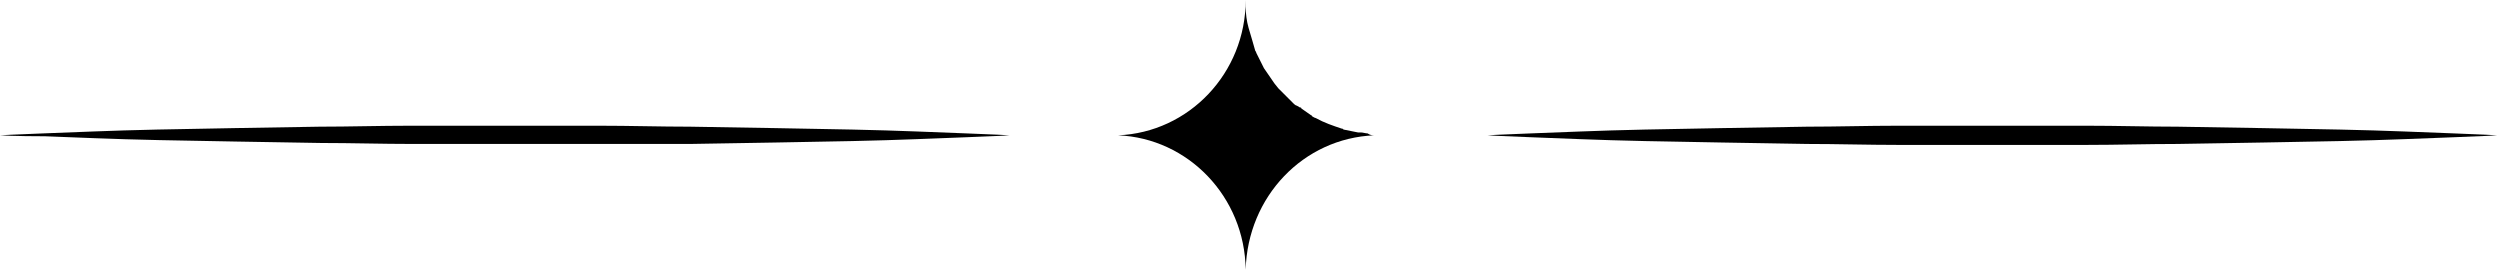
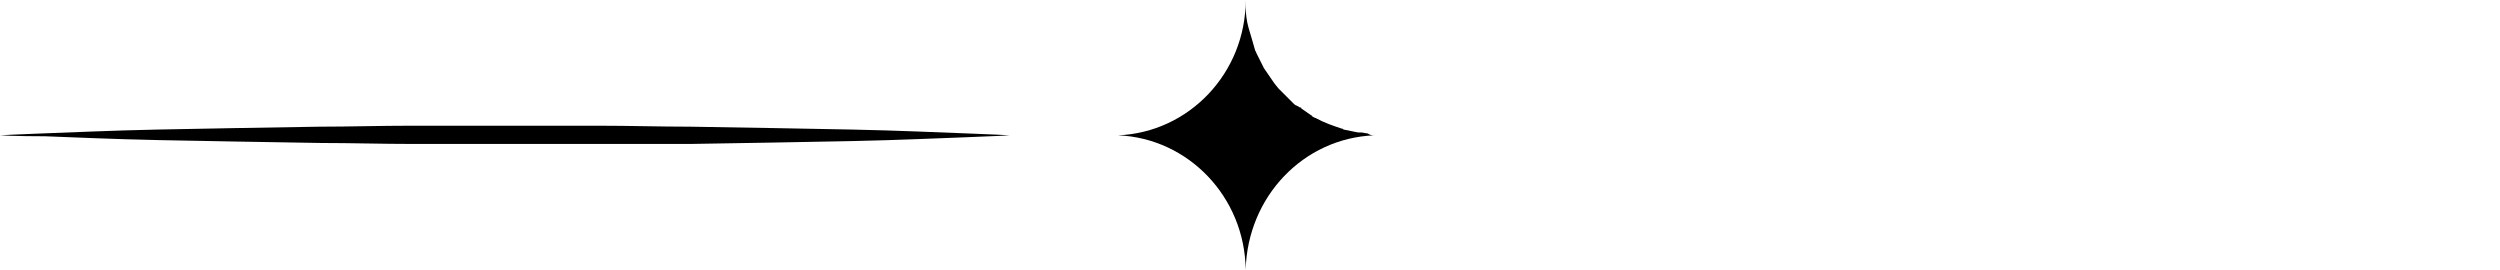
<svg xmlns="http://www.w3.org/2000/svg" enable-background="new 0 0 260.5 28.1" fill="#000000" id="Layer_1" version="1.1" viewBox="0 0 260.5 28.1" x="0px" xml:space="preserve" y="0px">
  <g id="change1_1">
    <path d="M143.2,14.1c-7.4,0.3-13.2,6.4-13.4,14c-0.1-7.6-6-13.7-13.3-14c-0.2,0-0.4,0-0.5,0v0c0.2,0,0.4,0,0.5,0  c7.4-0.3,13.3-6.5,13.3-14.1c0,0.2,0,0.5,0,0.7c0,0.7,0.1,1.5,0.3,2.2c0.1,0.3,0.7,2.4,0.7,2.4c0,0,0,0,0,0c0,0,0.1,0.1,0.1,0.2  c0,0,0.8,1.6,0.8,1.6c0,0,1.1,1.6,1.1,1.6c0,0,0.4,0.5,0.4,0.5c0,0,0.1,0.1,0.1,0.1c0,0,0.8,0.8,0.8,0.8c0,0,0,0,0,0l0,0  c0,0,0.7,0.7,0.7,0.7c0,0,0,0,0,0c0,0,0.2,0.2,0.3,0.2c0,0,0.2,0.1,0.2,0.1c0,0,0.1,0.1,0.2,0.1c0,0,0.1,0,0.1,0.1c0,0,0,0,0,0  c0,0,1,0.7,1,0.7c0,0,0.1,0,0.1,0.1c0,0,0.3,0.2,0.4,0.2c0.9,0.5,1.8,0.8,2.7,1.1h0c0.1,0,0.1,0,0.2,0.1c0.5,0.1,1,0.2,1.5,0.3  c0.1,0,0.1,0,0.2,0c0,0,0.1,0,0.1,0c0.2,0,0.5,0.1,0.7,0.1C142.8,14.1,143,14.1,143.2,14.1z" fill="#000000" />
  </g>
  <g id="change1_2">
-     <path d="M155,14.1c0,0,1.6-0.1,4.5-0.2c2.9-0.1,7-0.3,11.9-0.4c4.9-0.1,10.7-0.2,16.9-0.3c3.1,0,6.3-0.1,9.5-0.1  c3.2,0,6.5,0,9.8,0c3.3,0,6.6,0,9.8,0c3.2,0,6.4,0.1,9.5,0.1c6.2,0.1,11.9,0.2,16.9,0.3c4.9,0.1,9.1,0.3,11.9,0.4  c2.9,0.1,4.5,0.2,4.5,0.2s-1.6,0.1-4.5,0.2c-2.9,0.1-7,0.3-11.9,0.4c-4.9,0.1-10.7,0.2-16.9,0.3c-3.1,0-6.3,0.1-9.5,0.1  c-3.2,0-6.5,0-9.8,0c-3.3,0-6.6,0-9.8,0c-3.2,0-6.4-0.1-9.5-0.1c-6.2-0.1-11.9-0.2-16.9-0.3c-4.9-0.1-9.1-0.3-11.9-0.4  C156.7,14.2,155,14.1,155,14.1z" fill="#000000" />
-   </g>
+     </g>
  <g id="change1_3">
    <path d="M0,14.1c0,0,1.6-0.1,4.5-0.2c2.9-0.1,7-0.3,11.9-0.4c4.9-0.1,10.7-0.2,16.9-0.3c3.1,0,6.3-0.1,9.5-0.1  c3.2,0,6.5,0,9.8,0c3.3,0,6.6,0,9.8,0c3.2,0,6.4,0.1,9.5,0.1c6.2,0.1,11.9,0.2,16.9,0.3c4.9,0.1,9.1,0.3,11.9,0.4  c2.9,0.1,4.5,0.2,4.5,0.2s-1.6,0.1-4.5,0.2c-2.9,0.1-7,0.3-11.9,0.4c-4.9,0.1-10.7,0.2-16.9,0.3C69,15,65.8,15,62.6,15  c-3.2,0-6.5,0-9.8,0c-3.3,0-6.6,0-9.8,0c-3.2,0-6.4-0.1-9.5-0.1c-6.2-0.1-11.9-0.2-16.9-0.3c-4.9-0.1-9.1-0.3-11.9-0.4  C1.6,14.2,0,14.1,0,14.1z" fill="#000000" />
  </g>
</svg>